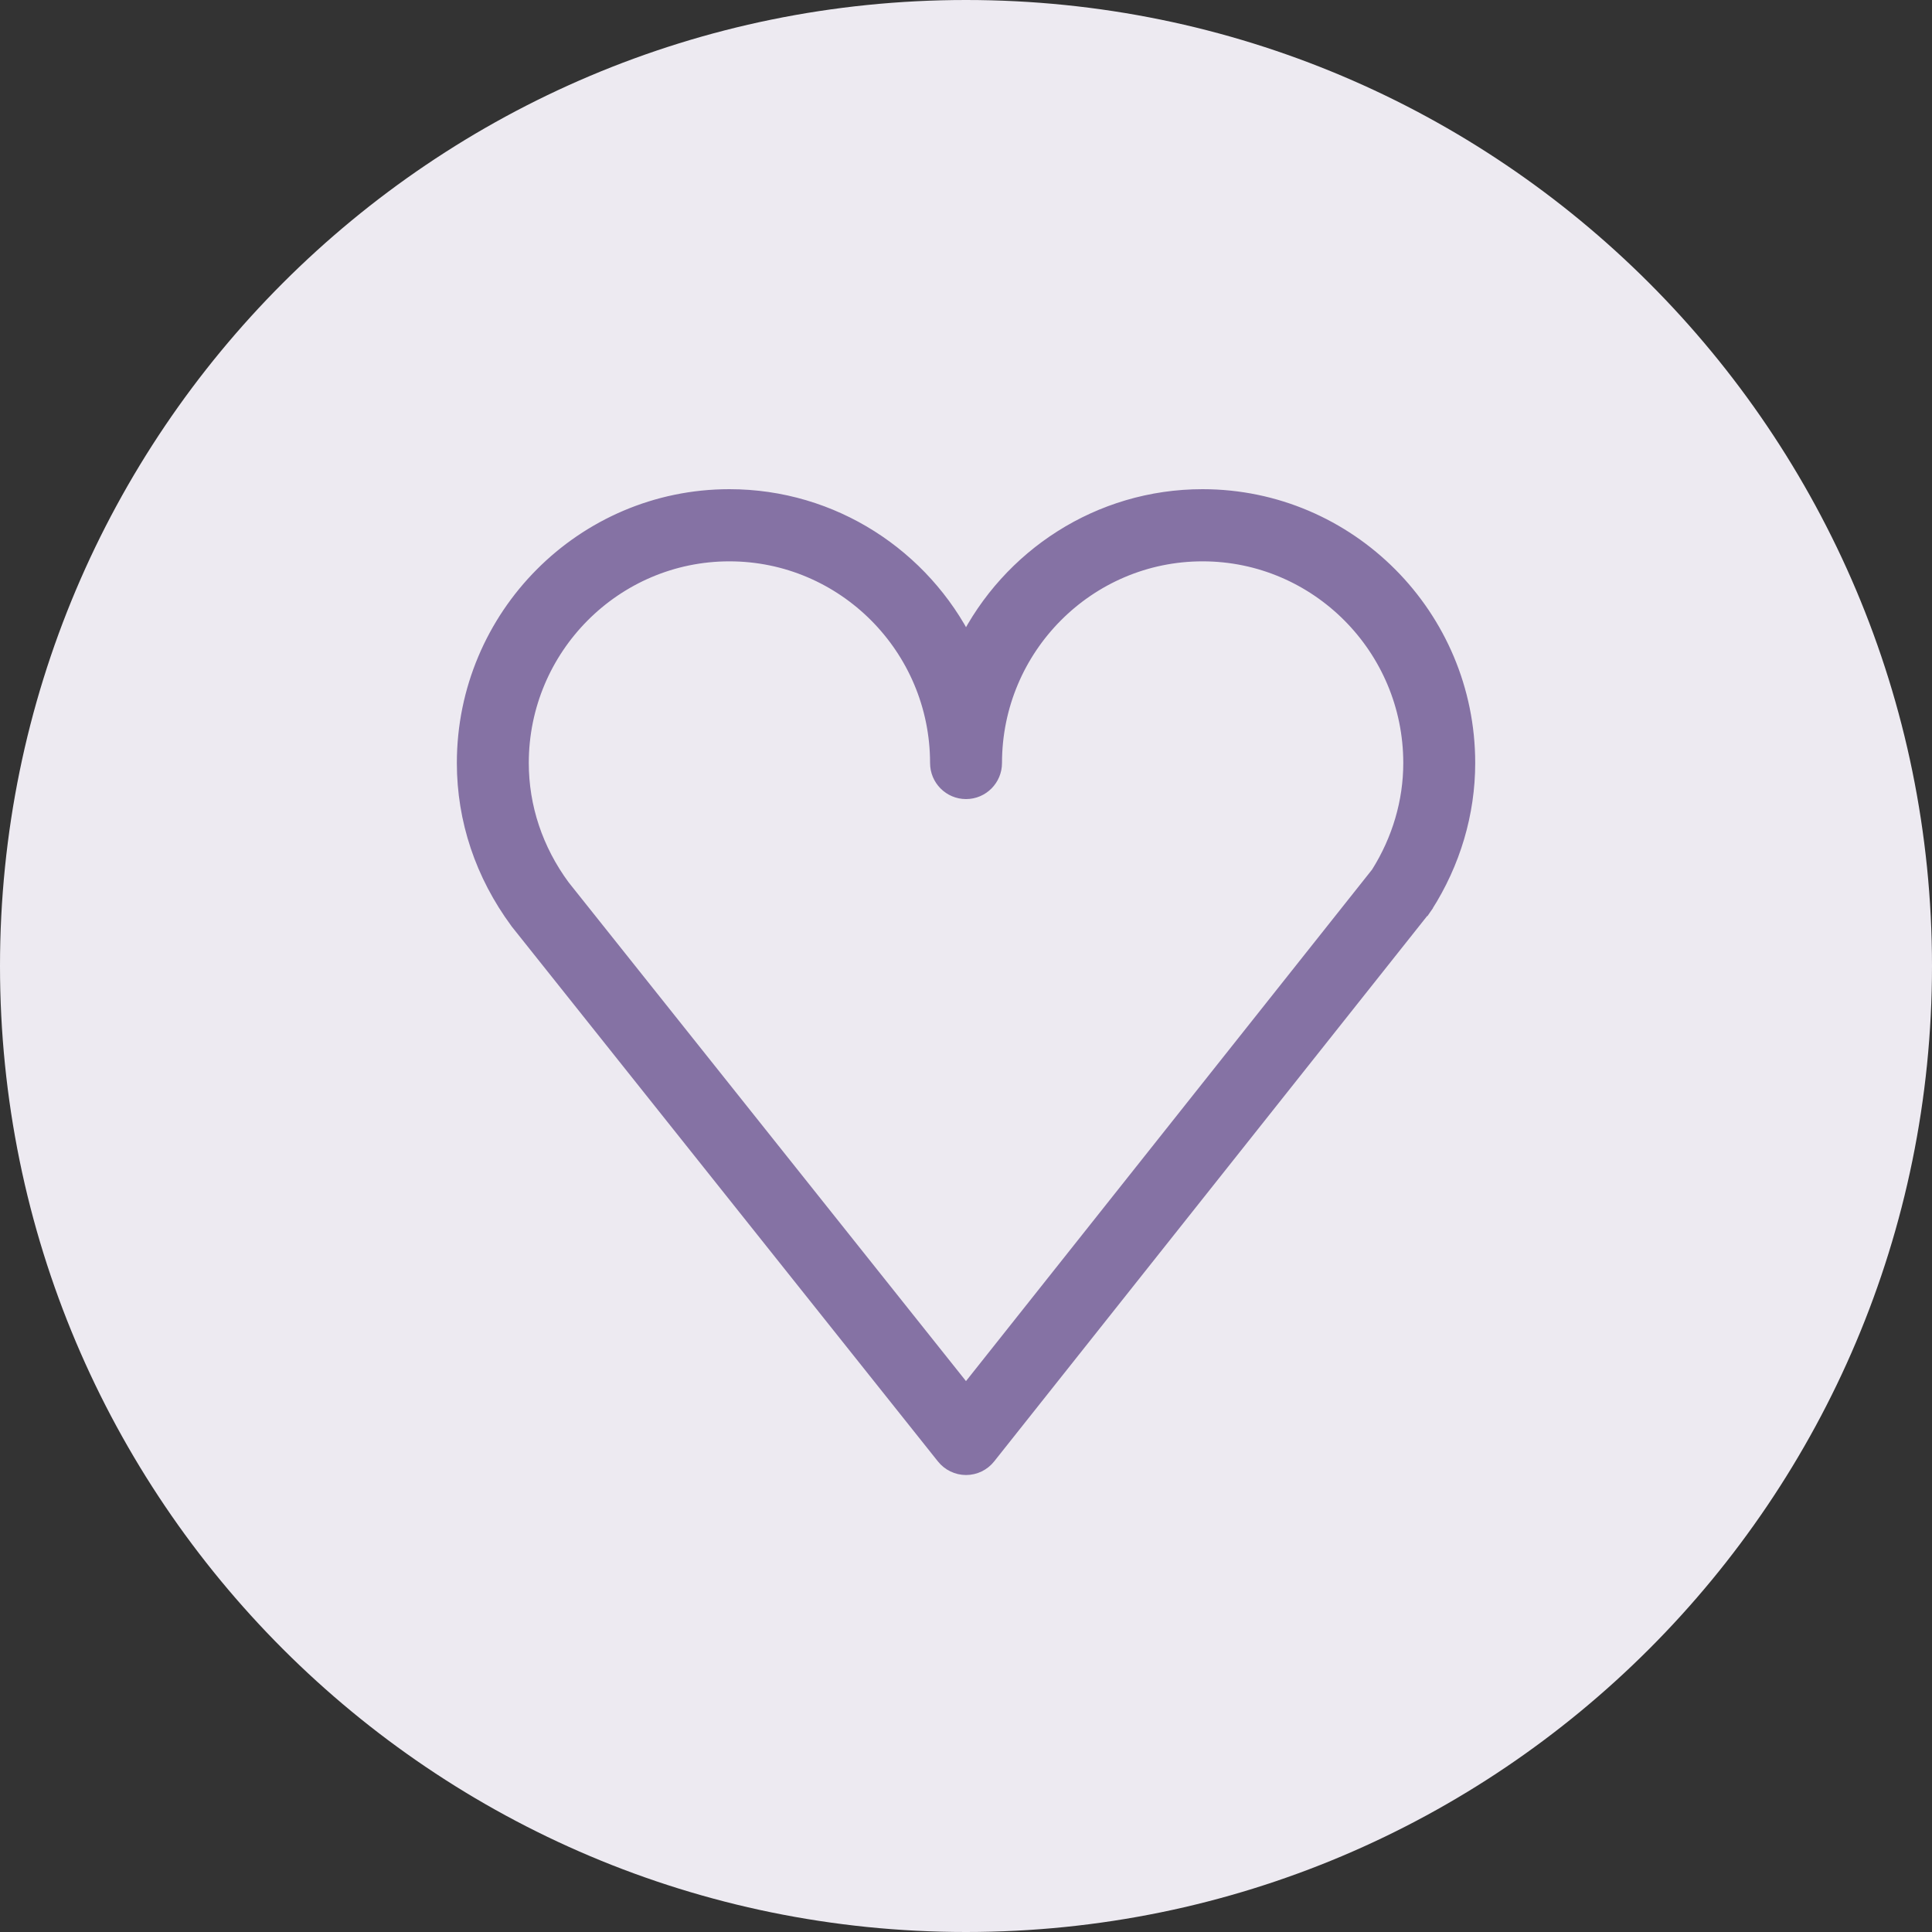
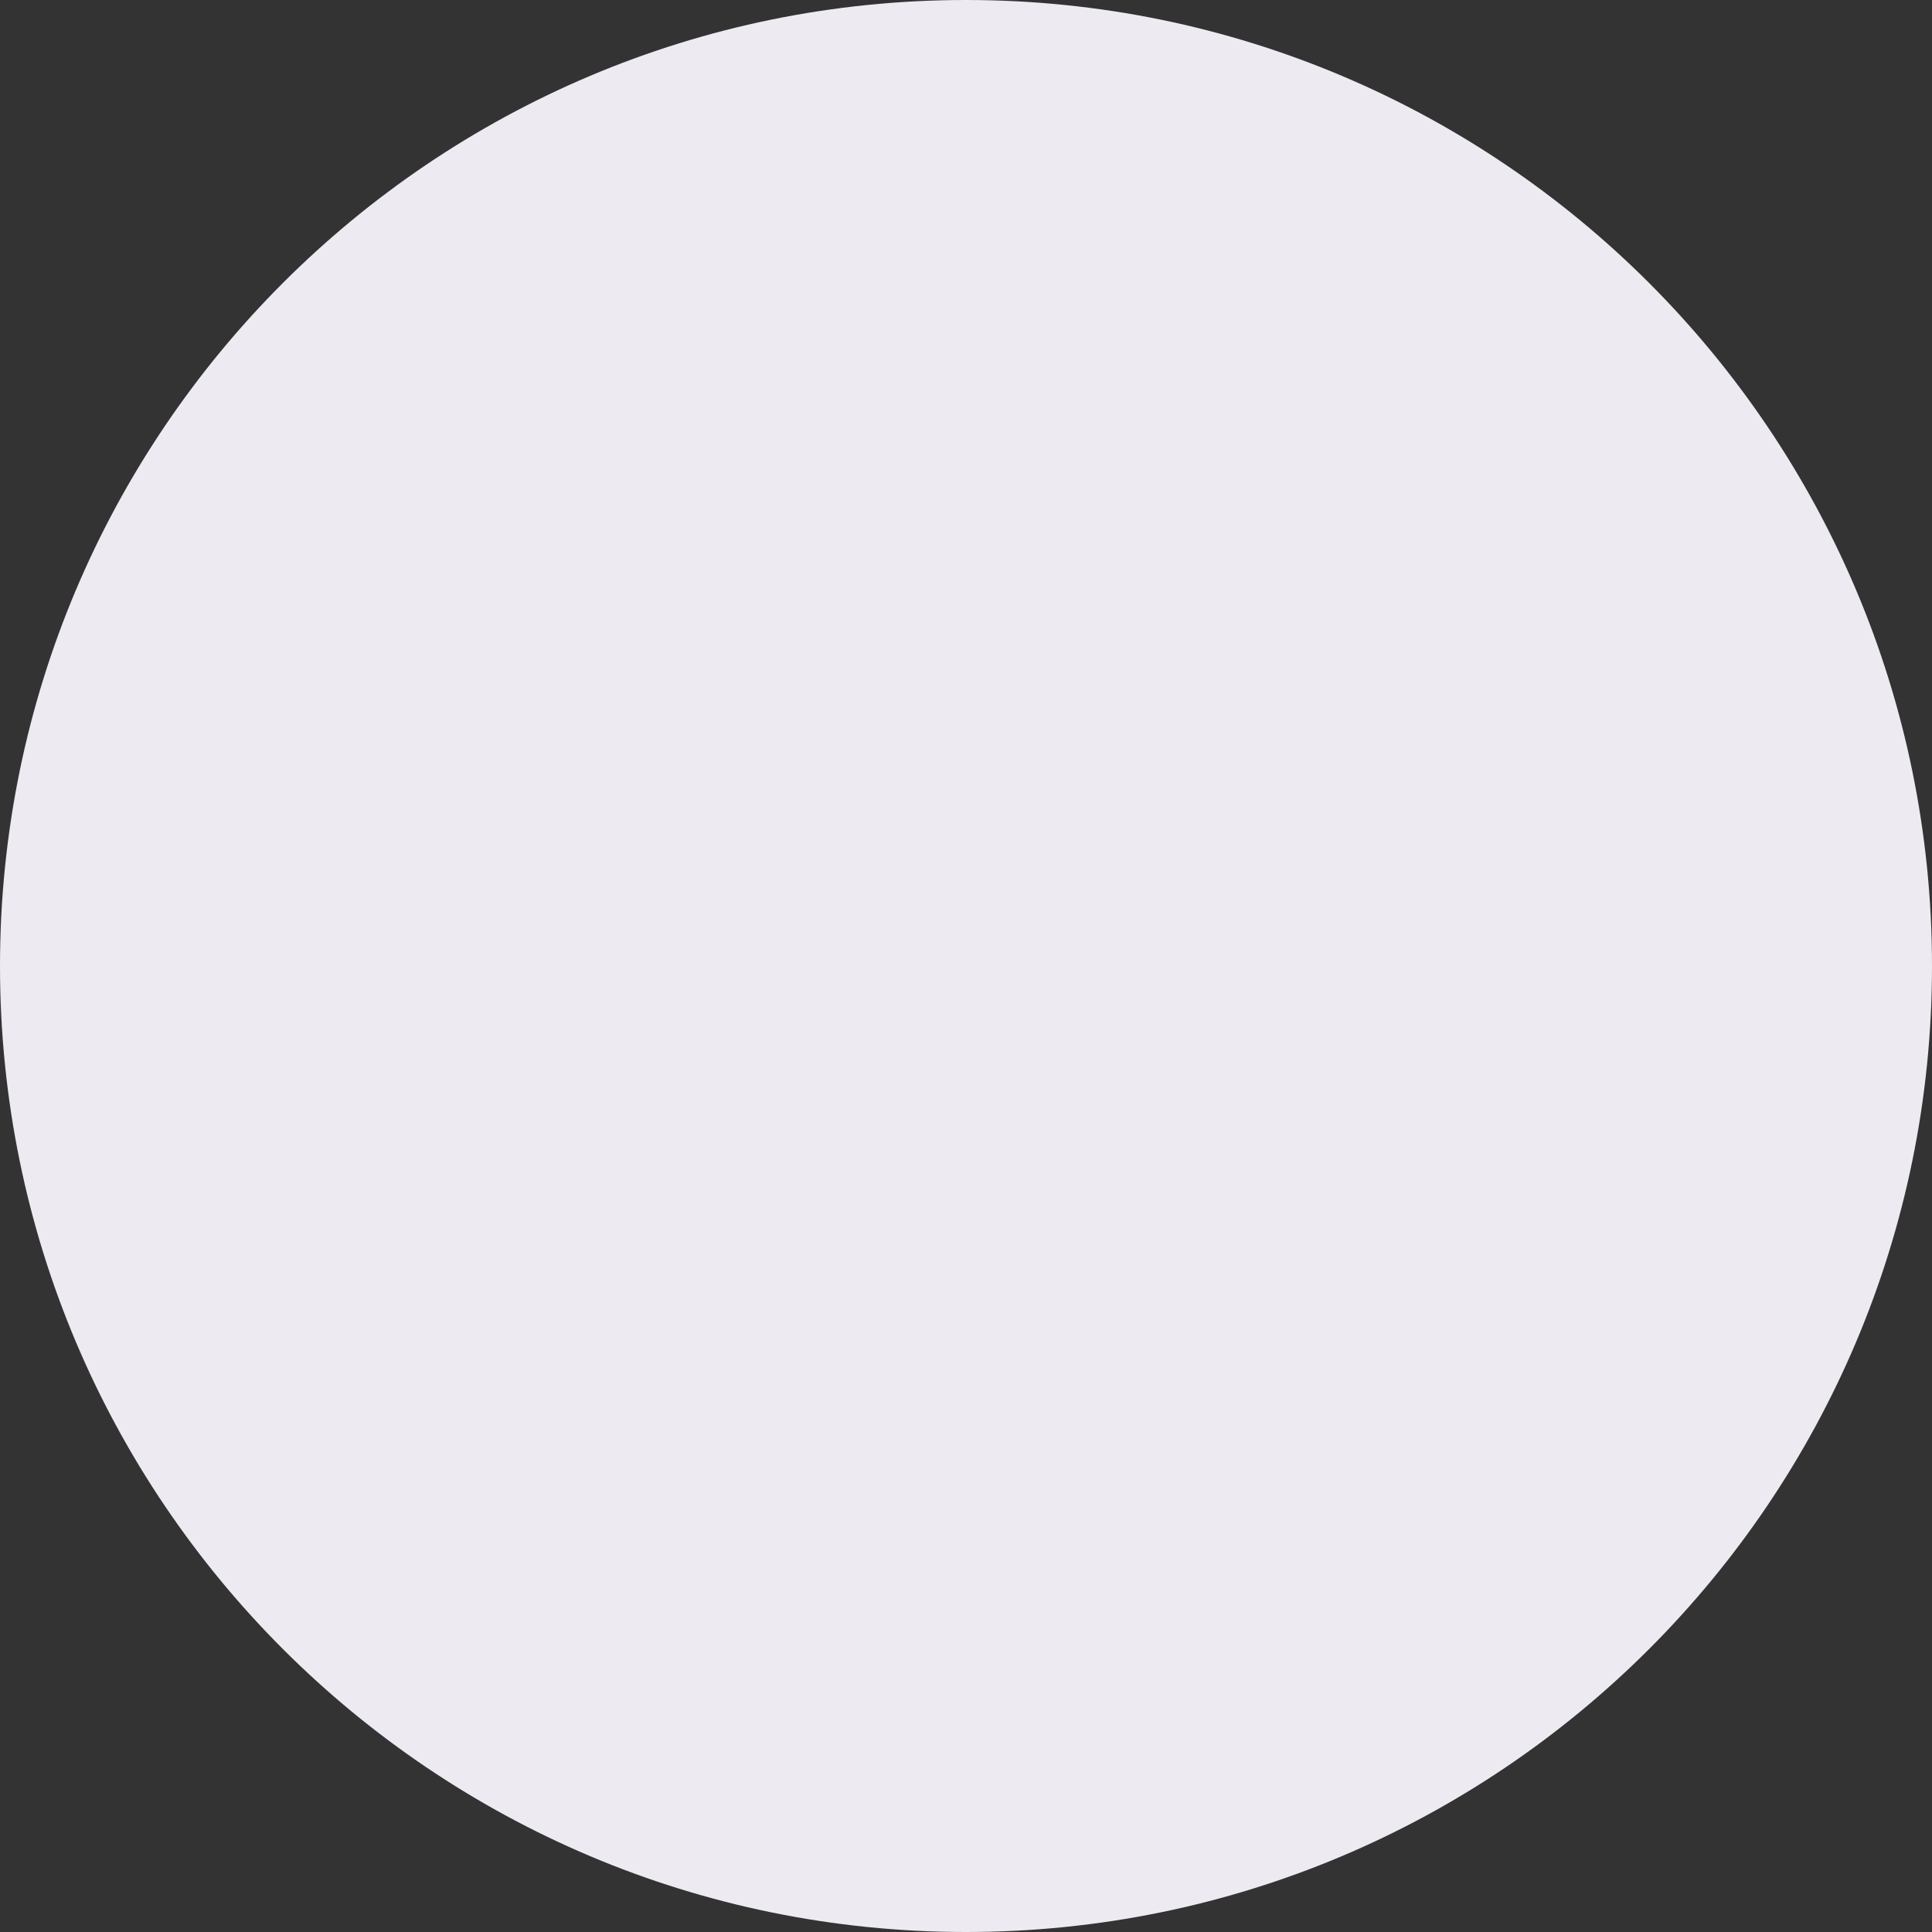
<svg xmlns="http://www.w3.org/2000/svg" width="60" height="60" viewBox="0 0 60 60" fill="none">
  <rect x="0" y="0" width="60" height="60" fill="#333333" stroke="none" />
  <path d="M30 60C46.569 60 60 46.569 60 30C60 13.431 46.569 0 30 0C13.431 0 0 13.431 0 30C0 46.569 13.431 60 30 60Z" fill="#EDEAF1" />
-   <path d="M30.001 20.006C28.651 17.303 25.864 15.442 22.652 15.442C18.121 15.442 14.438 19.146 14.438 23.696C14.438 25.454 15.003 27.147 16.083 28.61L16.083 28.61L16.088 28.618L29.324 45.231L29.324 45.231C29.488 45.437 29.737 45.558 30.001 45.558H30.001C30.266 45.558 30.515 45.437 30.679 45.23L44.2 28.198H44.201L44.203 28.195C44.218 28.176 44.235 28.152 44.252 28.127L44.252 28.125C45.11 26.783 45.564 25.251 45.564 23.696C45.565 19.145 41.879 15.442 37.346 15.442C34.135 15.442 31.35 17.303 30.001 20.006ZM43.83 23.696C43.83 24.901 43.481 26.094 42.816 27.149L30 43.293L17.46 27.553C16.616 26.407 16.172 25.074 16.172 23.696C16.172 20.104 19.08 17.183 22.652 17.183C26.225 17.183 29.134 20.104 29.134 23.696C29.134 24.175 29.521 24.566 30.001 24.566C30.481 24.566 30.868 24.175 30.868 23.696C30.868 20.103 33.775 17.183 37.346 17.183C40.92 17.183 43.83 20.104 43.83 23.696Z" fill="#8572A4" stroke="#8572A4" stroke-width="0.5" />
</svg>